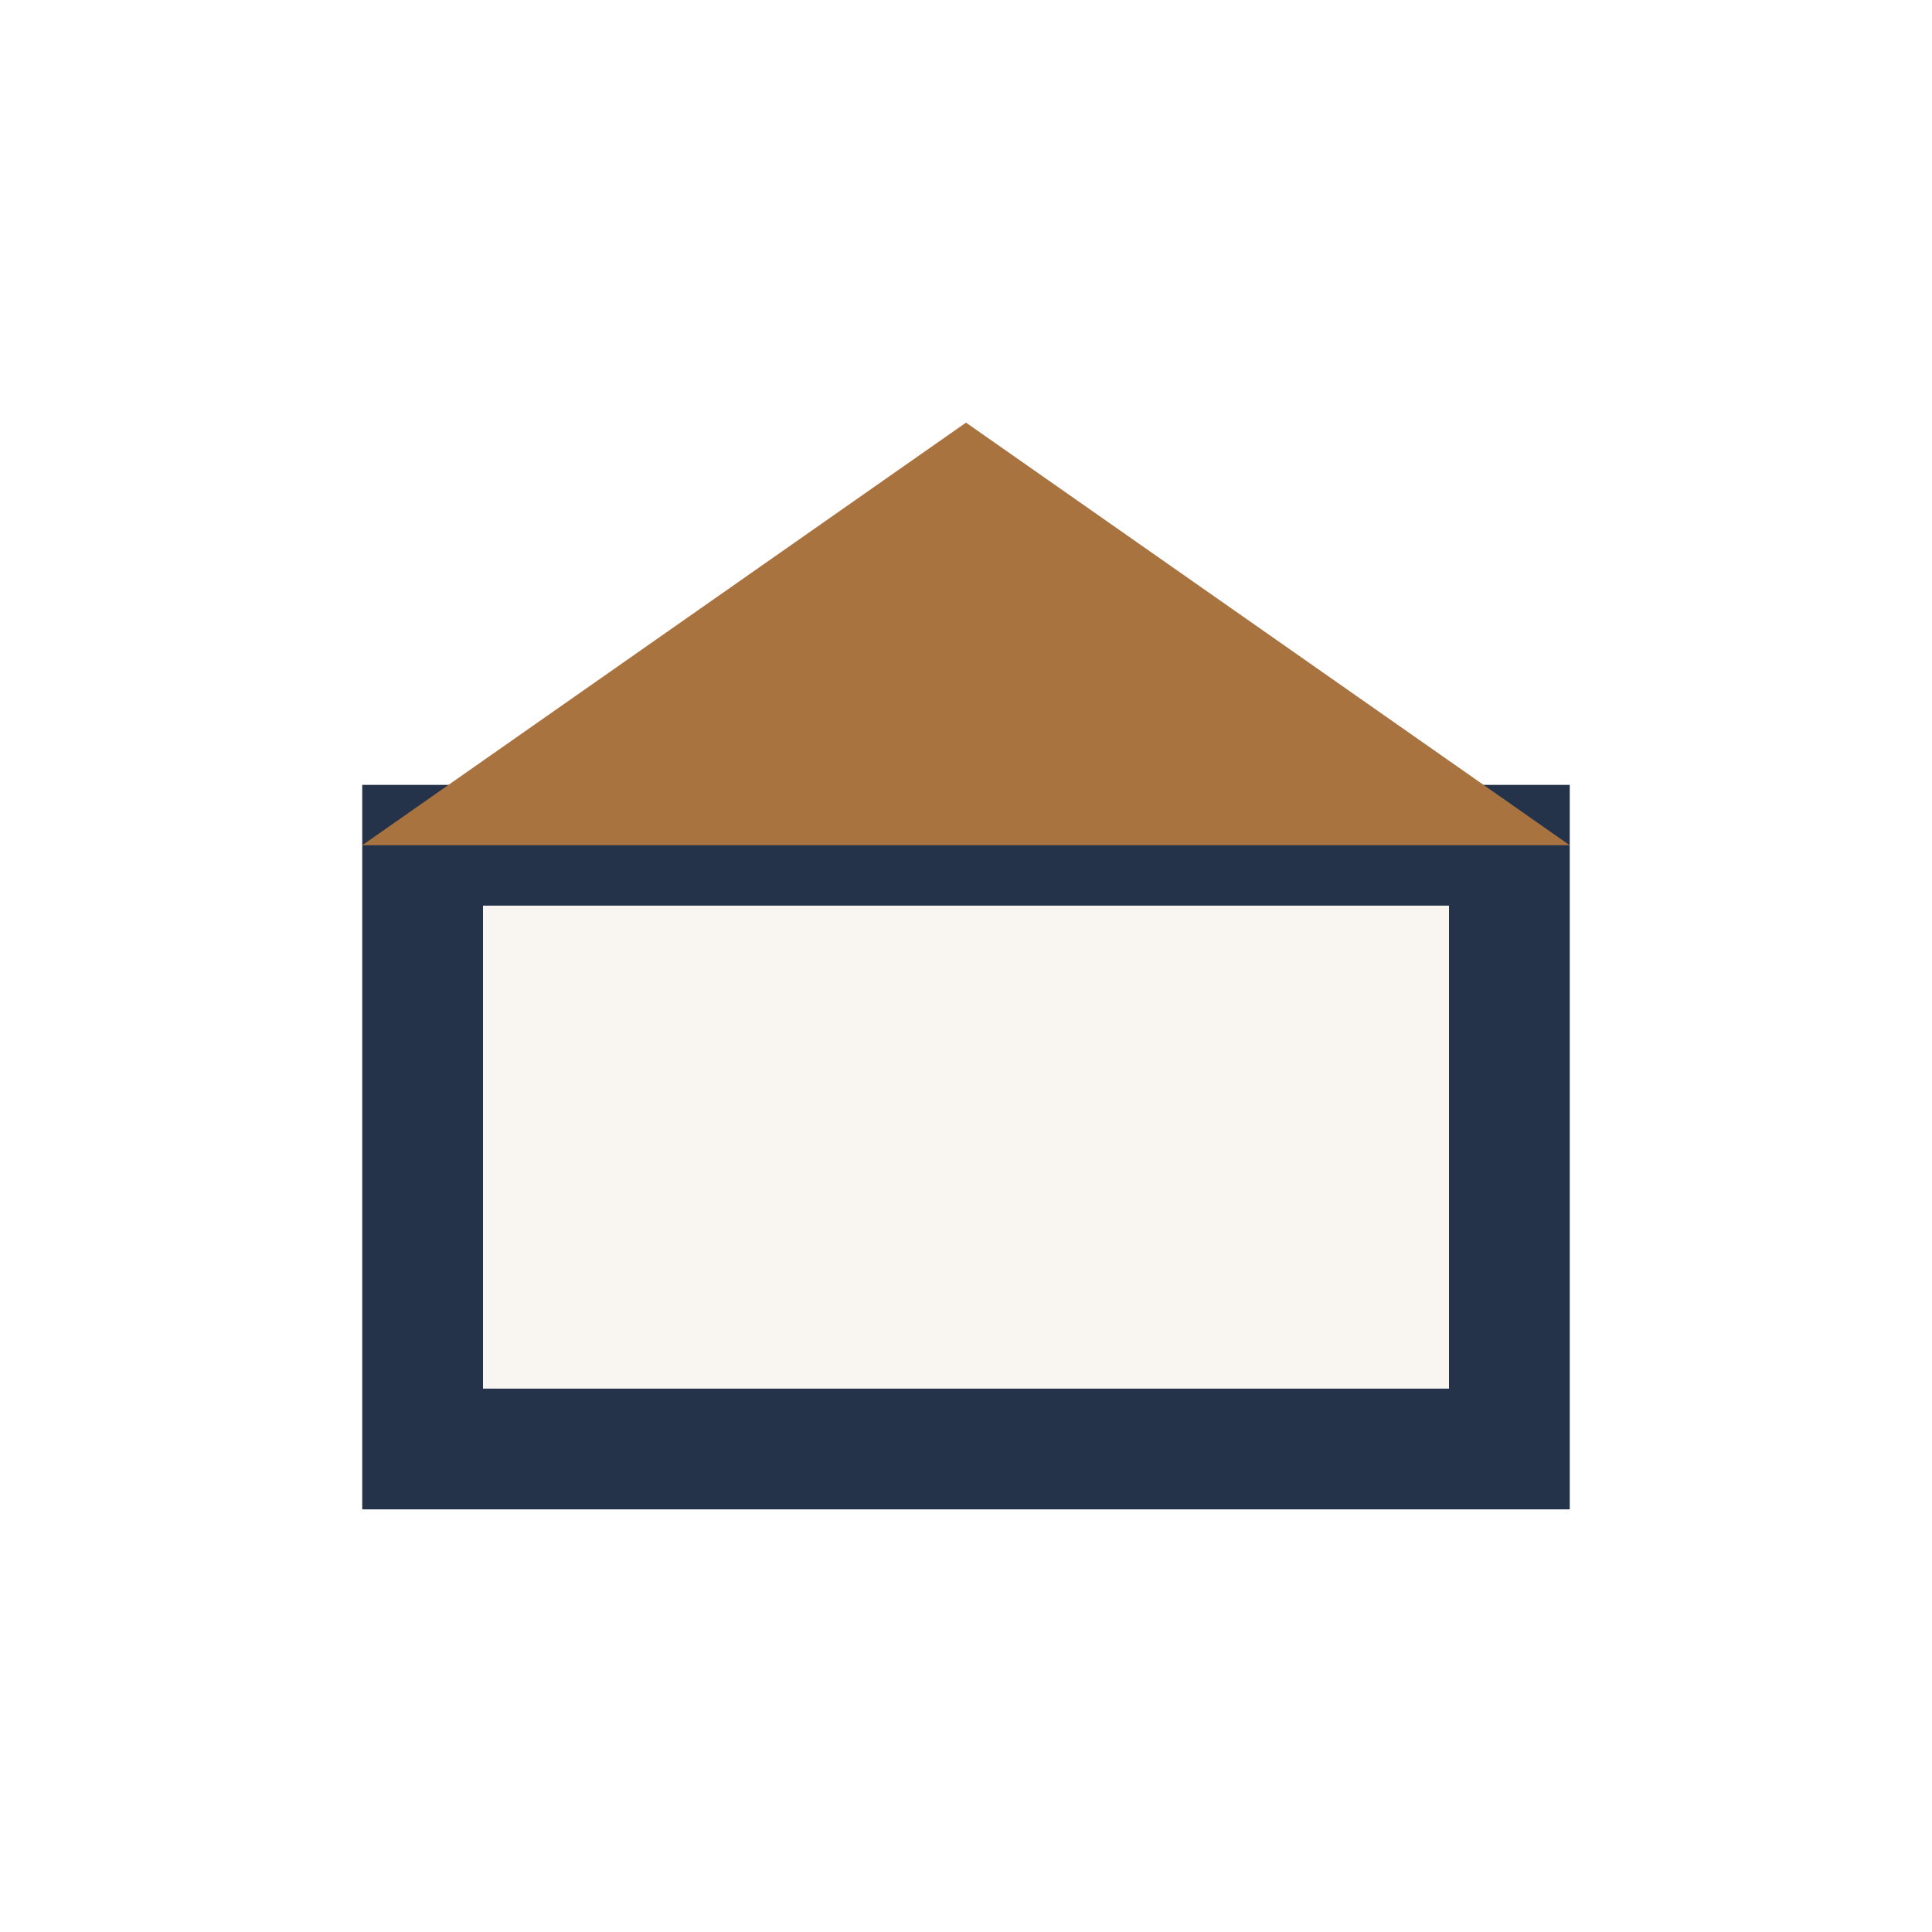
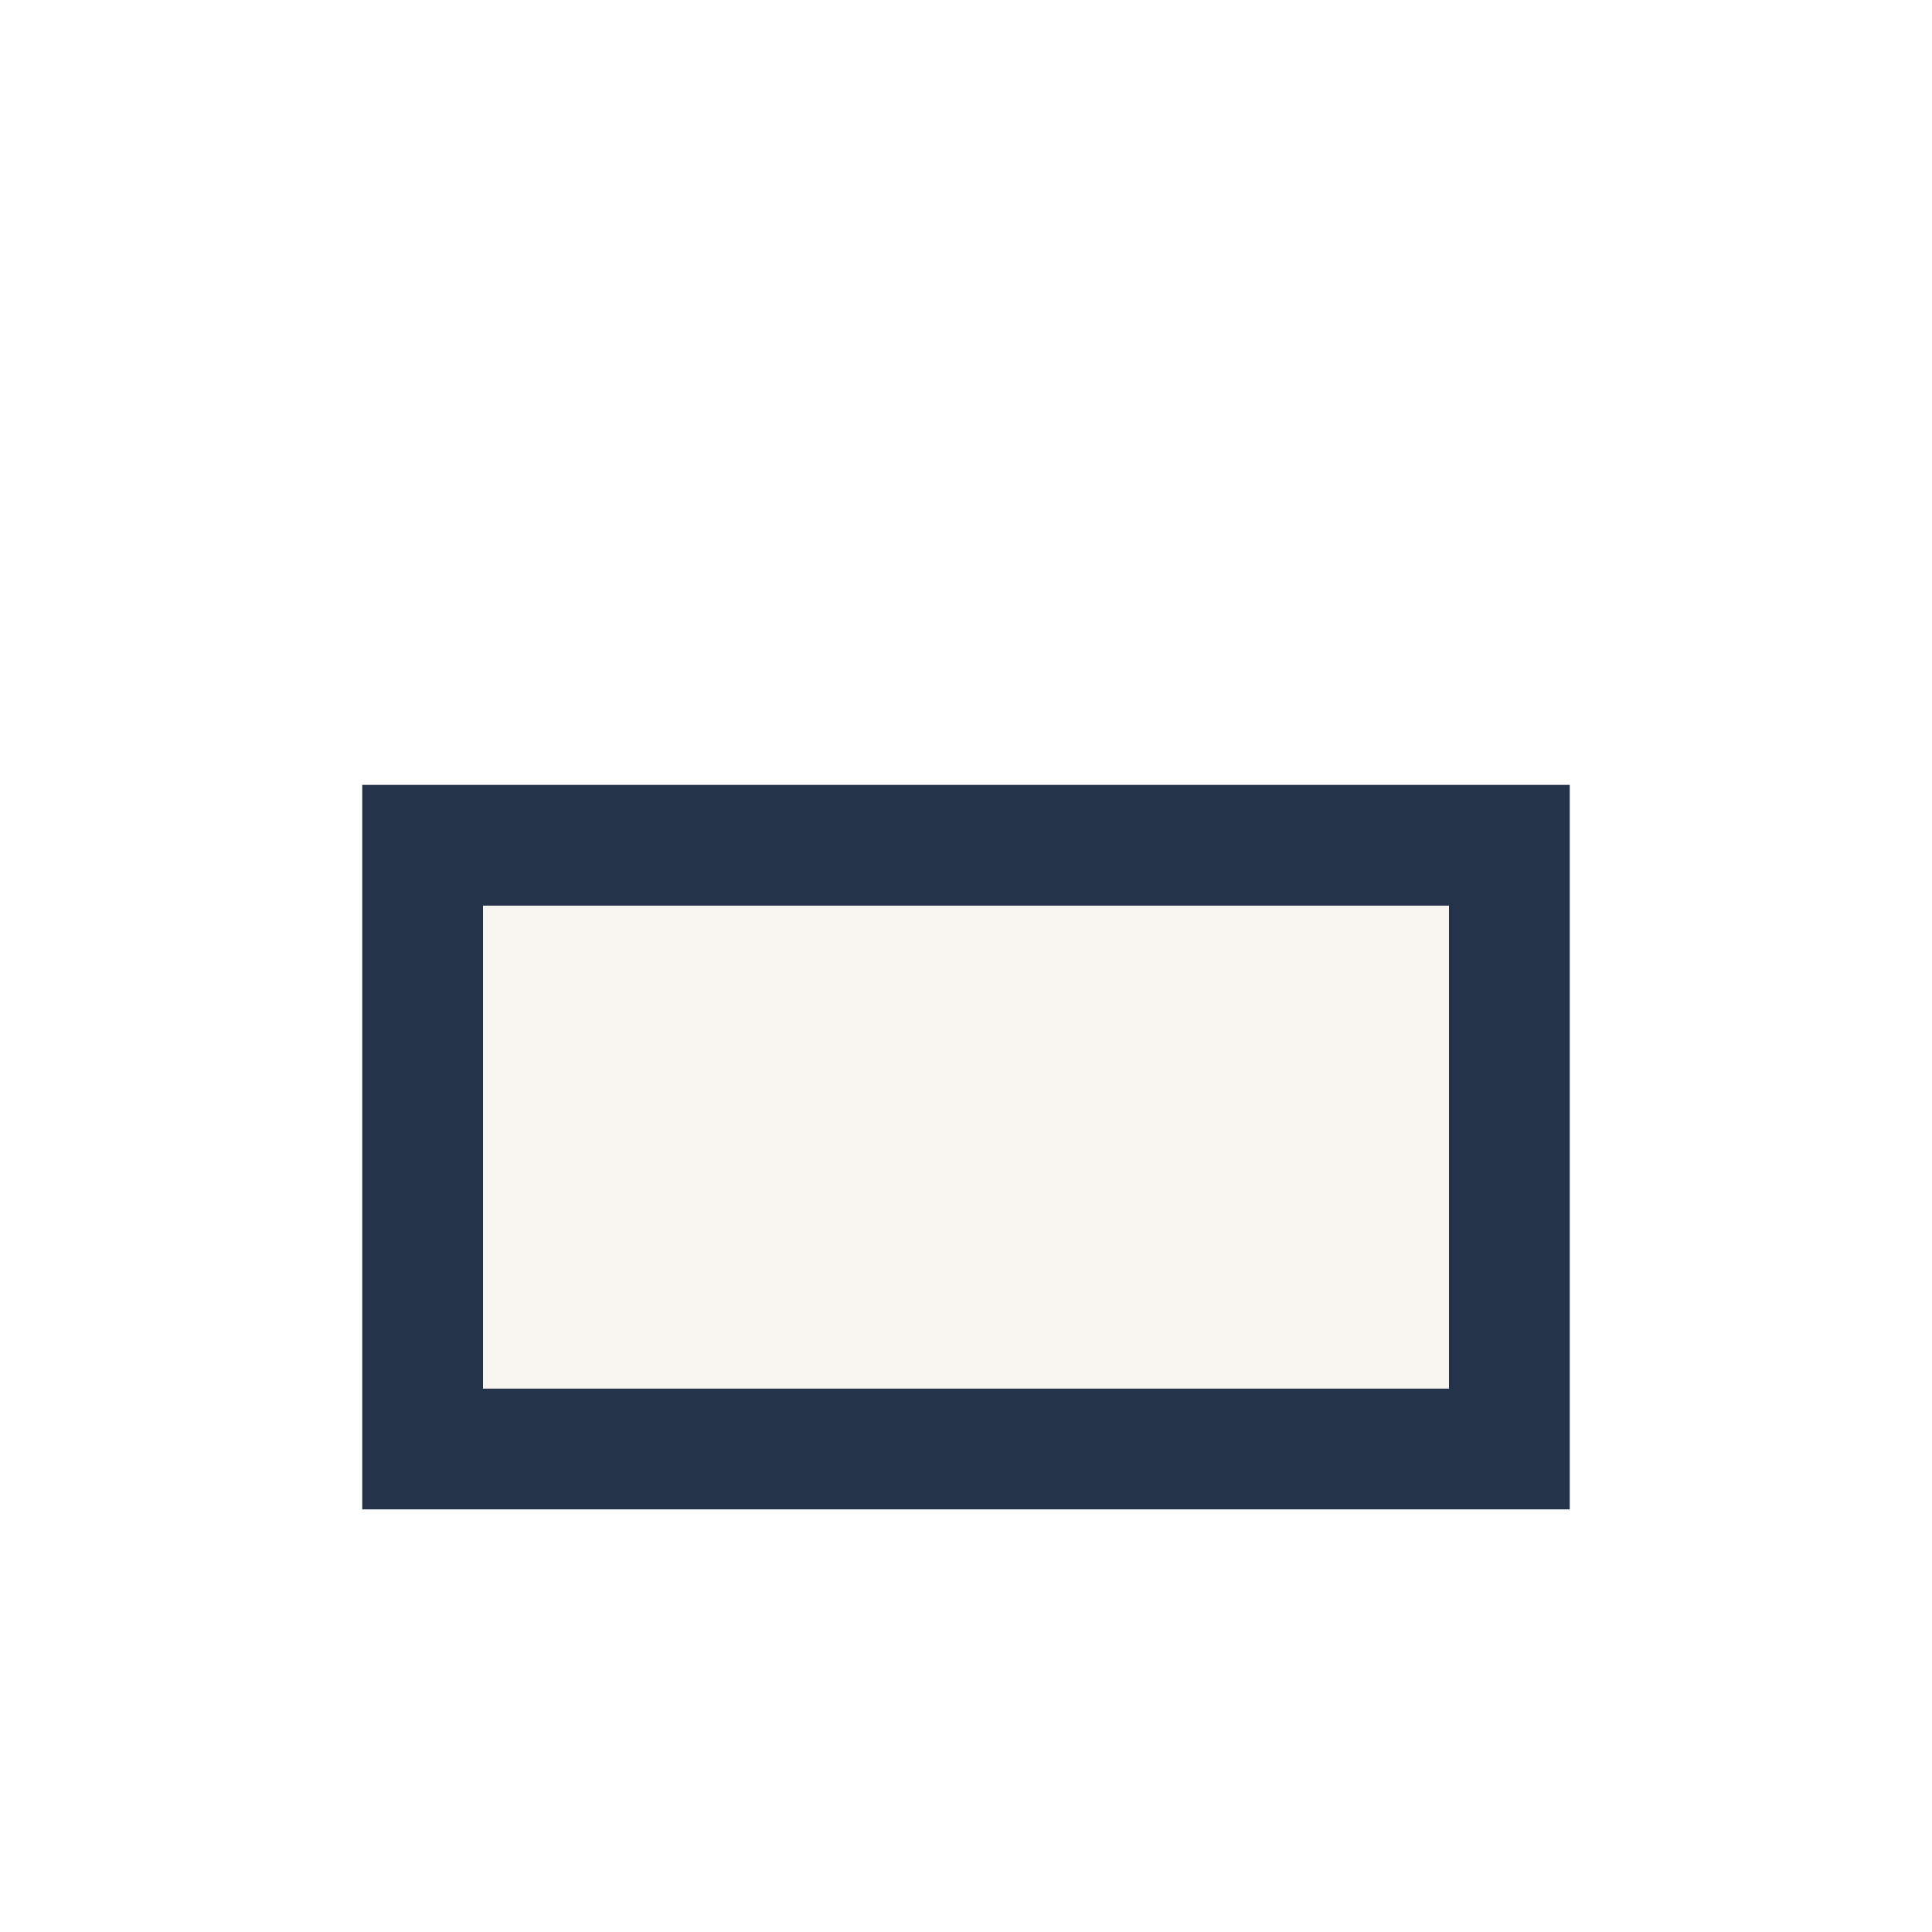
<svg xmlns="http://www.w3.org/2000/svg" width="32" height="32" viewBox="0 0 32 32">
  <rect x="7" y="14" width="18" height="10" fill="#F9F6F1" stroke="#24334A" stroke-width="2" />
-   <polygon points="16,7 26,14 6,14" fill="#A97340" />
</svg>